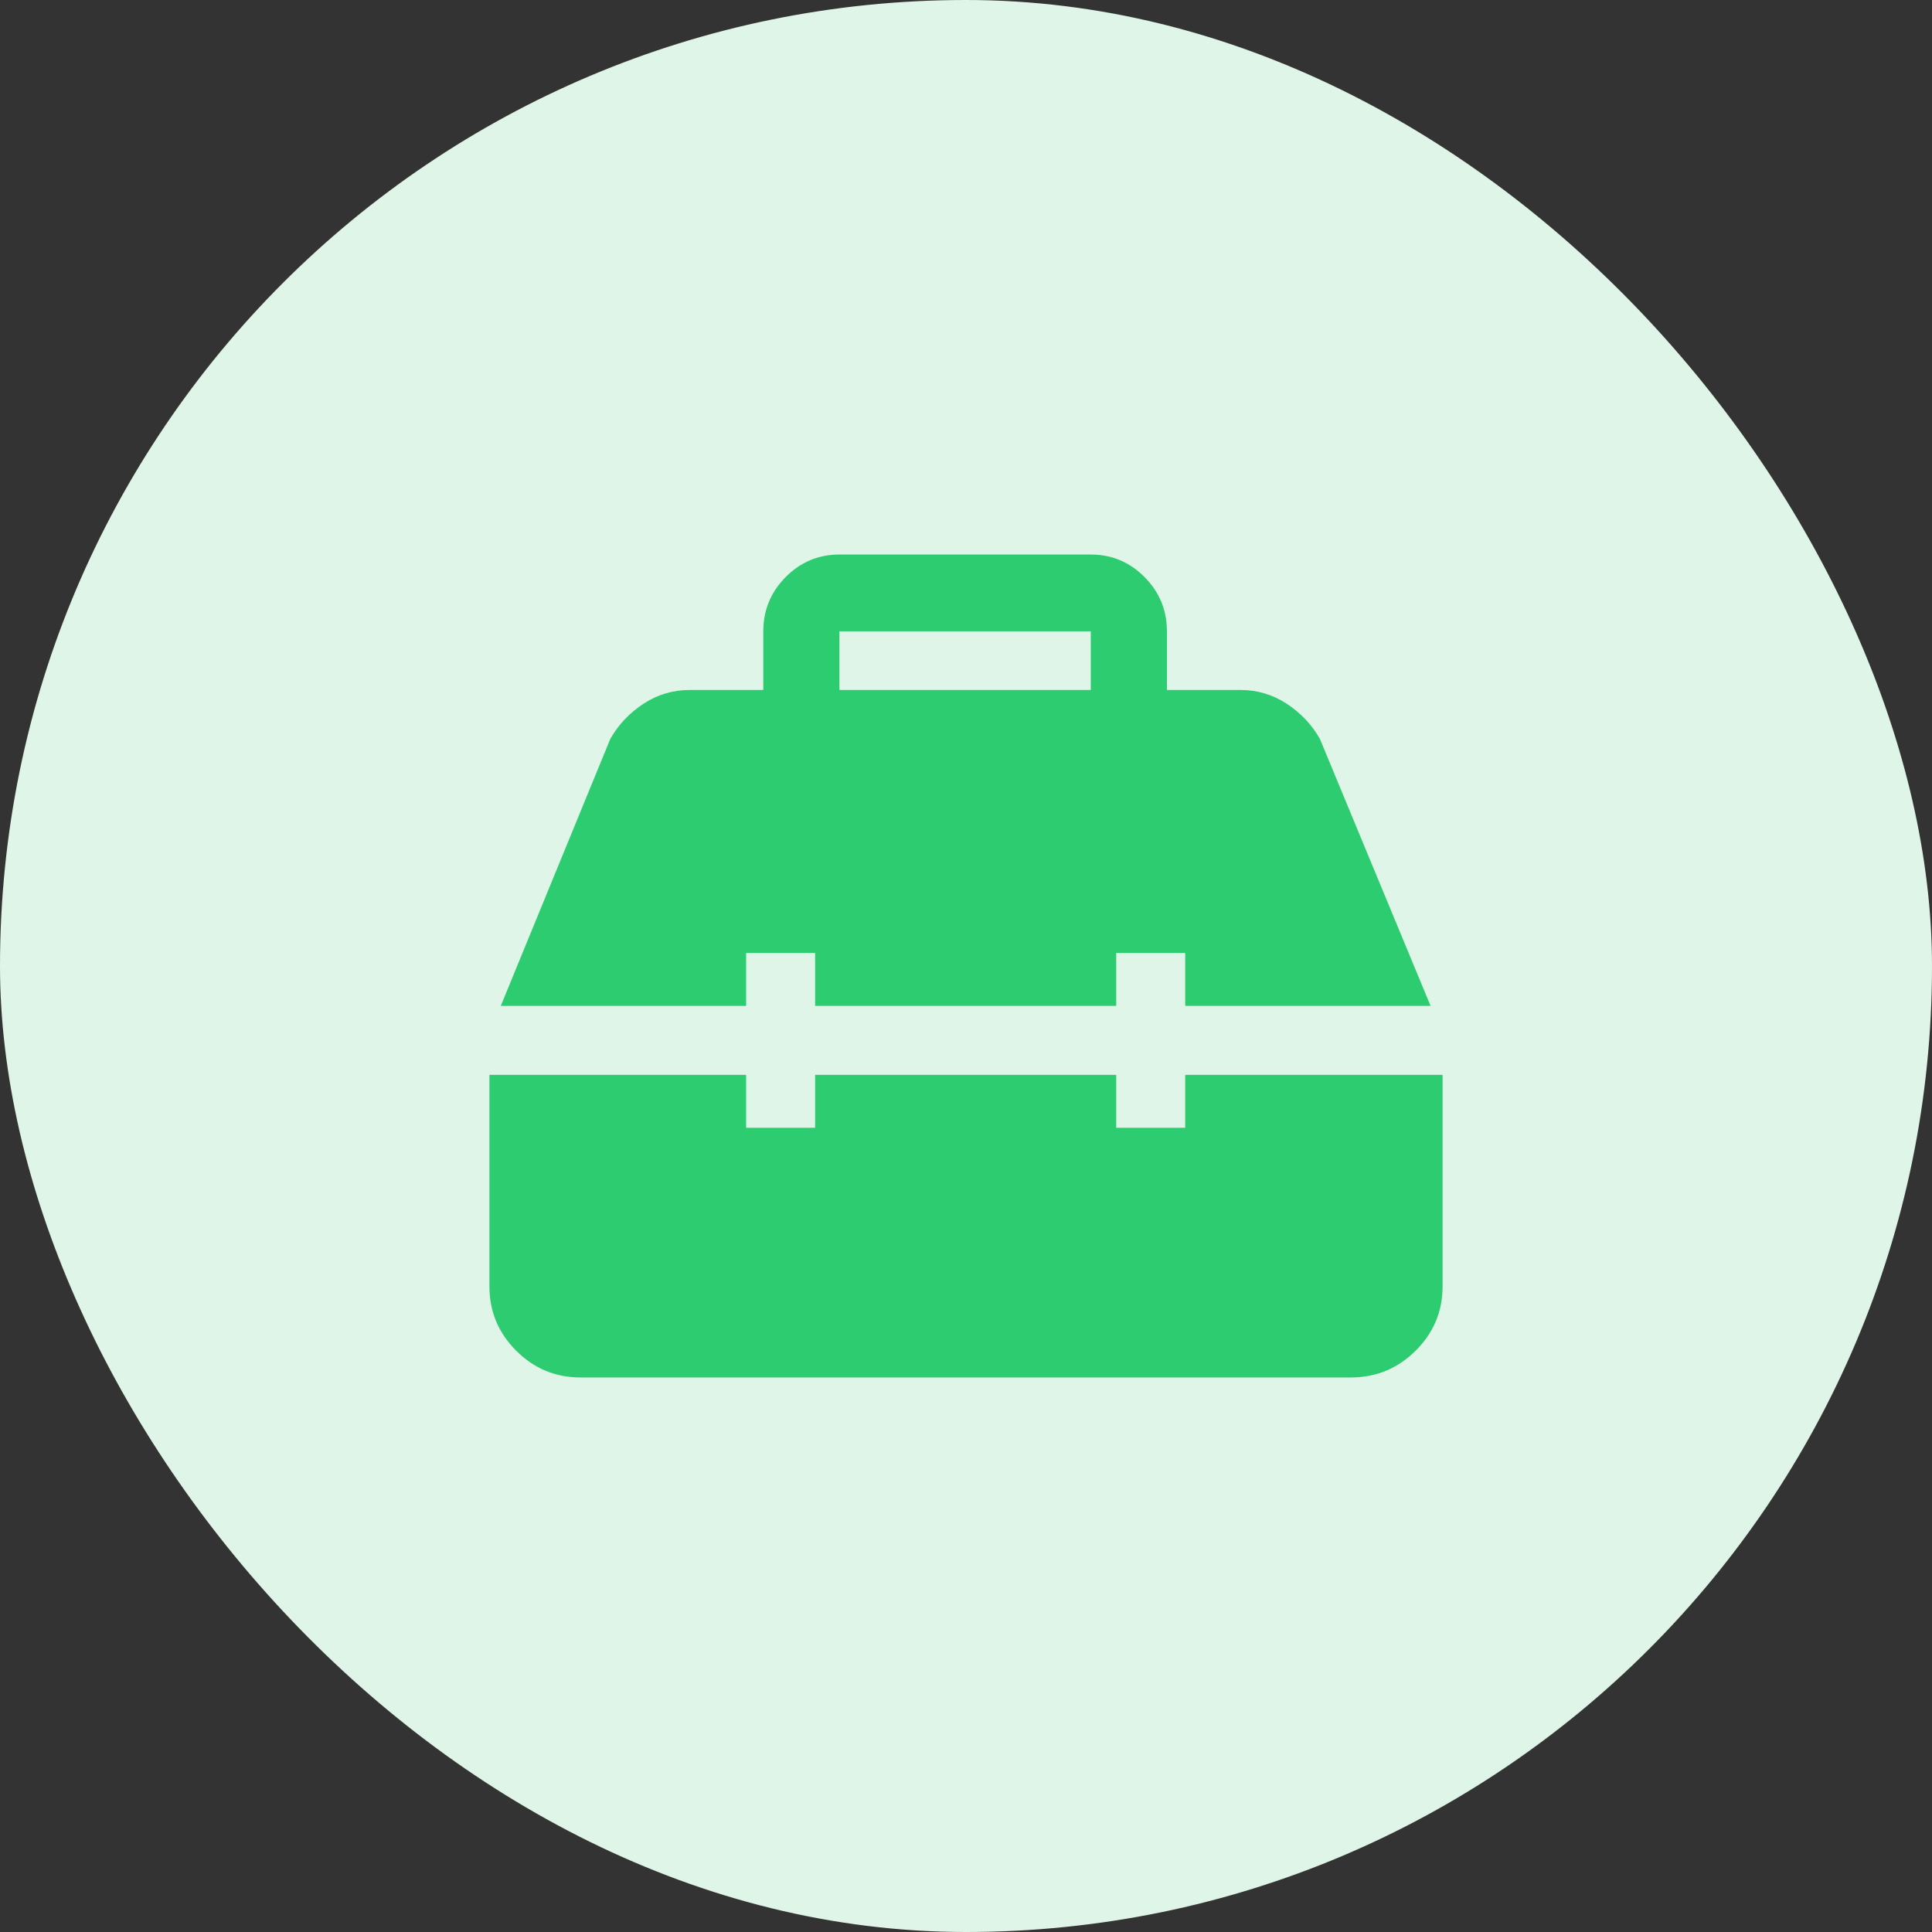
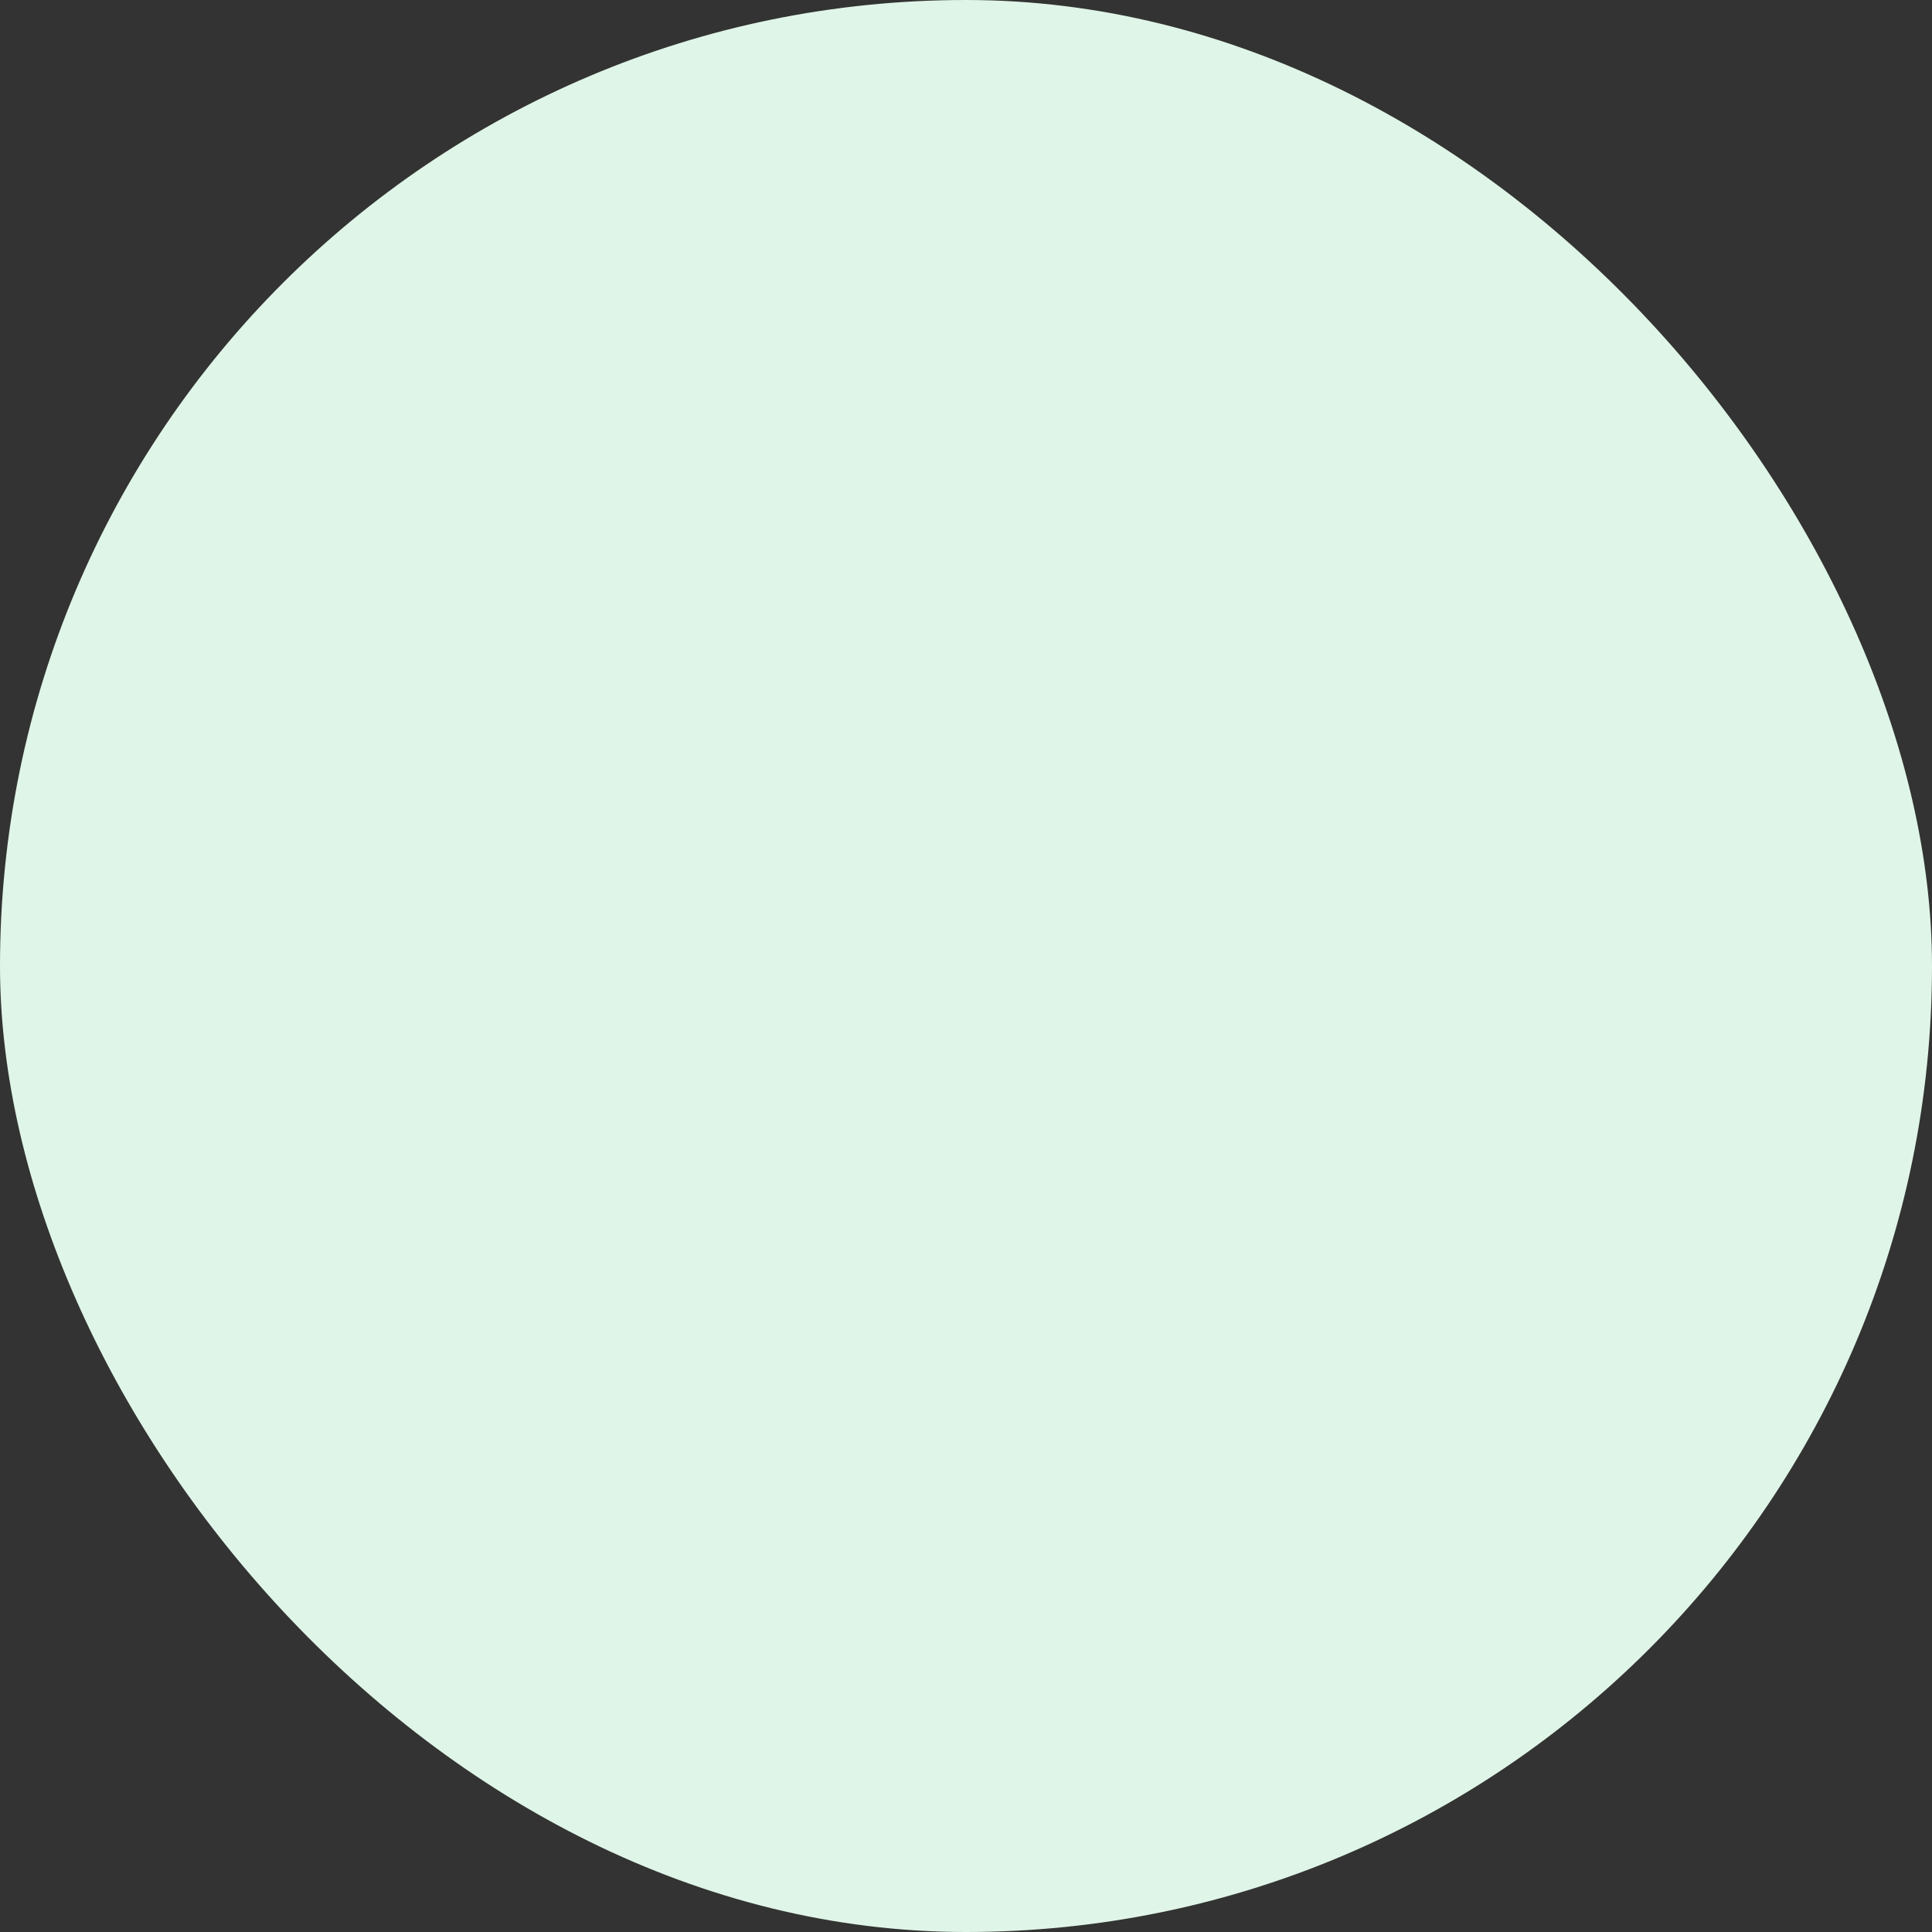
<svg xmlns="http://www.w3.org/2000/svg" width="84" height="84" viewBox="0 0 84 84" fill="none">
  <rect x="0" y="0" width="84" height="84" fill="#333333" stroke="none" />
  <rect width="84" height="84" rx="42" fill="#DFF5E7" />
-   <path d="M25.24 59.89C24.151 59.89 23.218 59.502 22.443 58.727C21.667 57.951 21.279 57.019 21.279 55.929V46.734H32.44V49.034H35.44V46.734H48.531V49.034H51.531V46.734H62.721V55.929C62.721 57.019 62.33 57.951 61.549 58.727C60.767 59.502 59.828 59.89 58.731 59.89H25.24ZM21.773 43.734L26.536 32.123C26.886 31.507 27.366 30.999 27.975 30.599C28.585 30.199 29.255 29.999 29.986 29.999H33.186V27.452C33.186 26.531 33.51 25.743 34.158 25.09C34.807 24.436 35.586 24.11 36.497 24.11H47.425C48.335 24.11 49.115 24.436 49.763 25.09C50.412 25.743 50.736 26.531 50.736 27.452V29.999H53.936C54.667 29.999 55.337 30.199 55.946 30.599C56.556 30.999 57.035 31.507 57.386 32.123L62.199 43.734H51.531V41.434H48.531V43.734H35.44V41.434H32.44V43.734H21.773ZM36.497 29.999H47.425V27.449H36.497V29.999Z" fill="#2ECC71" />
</svg>